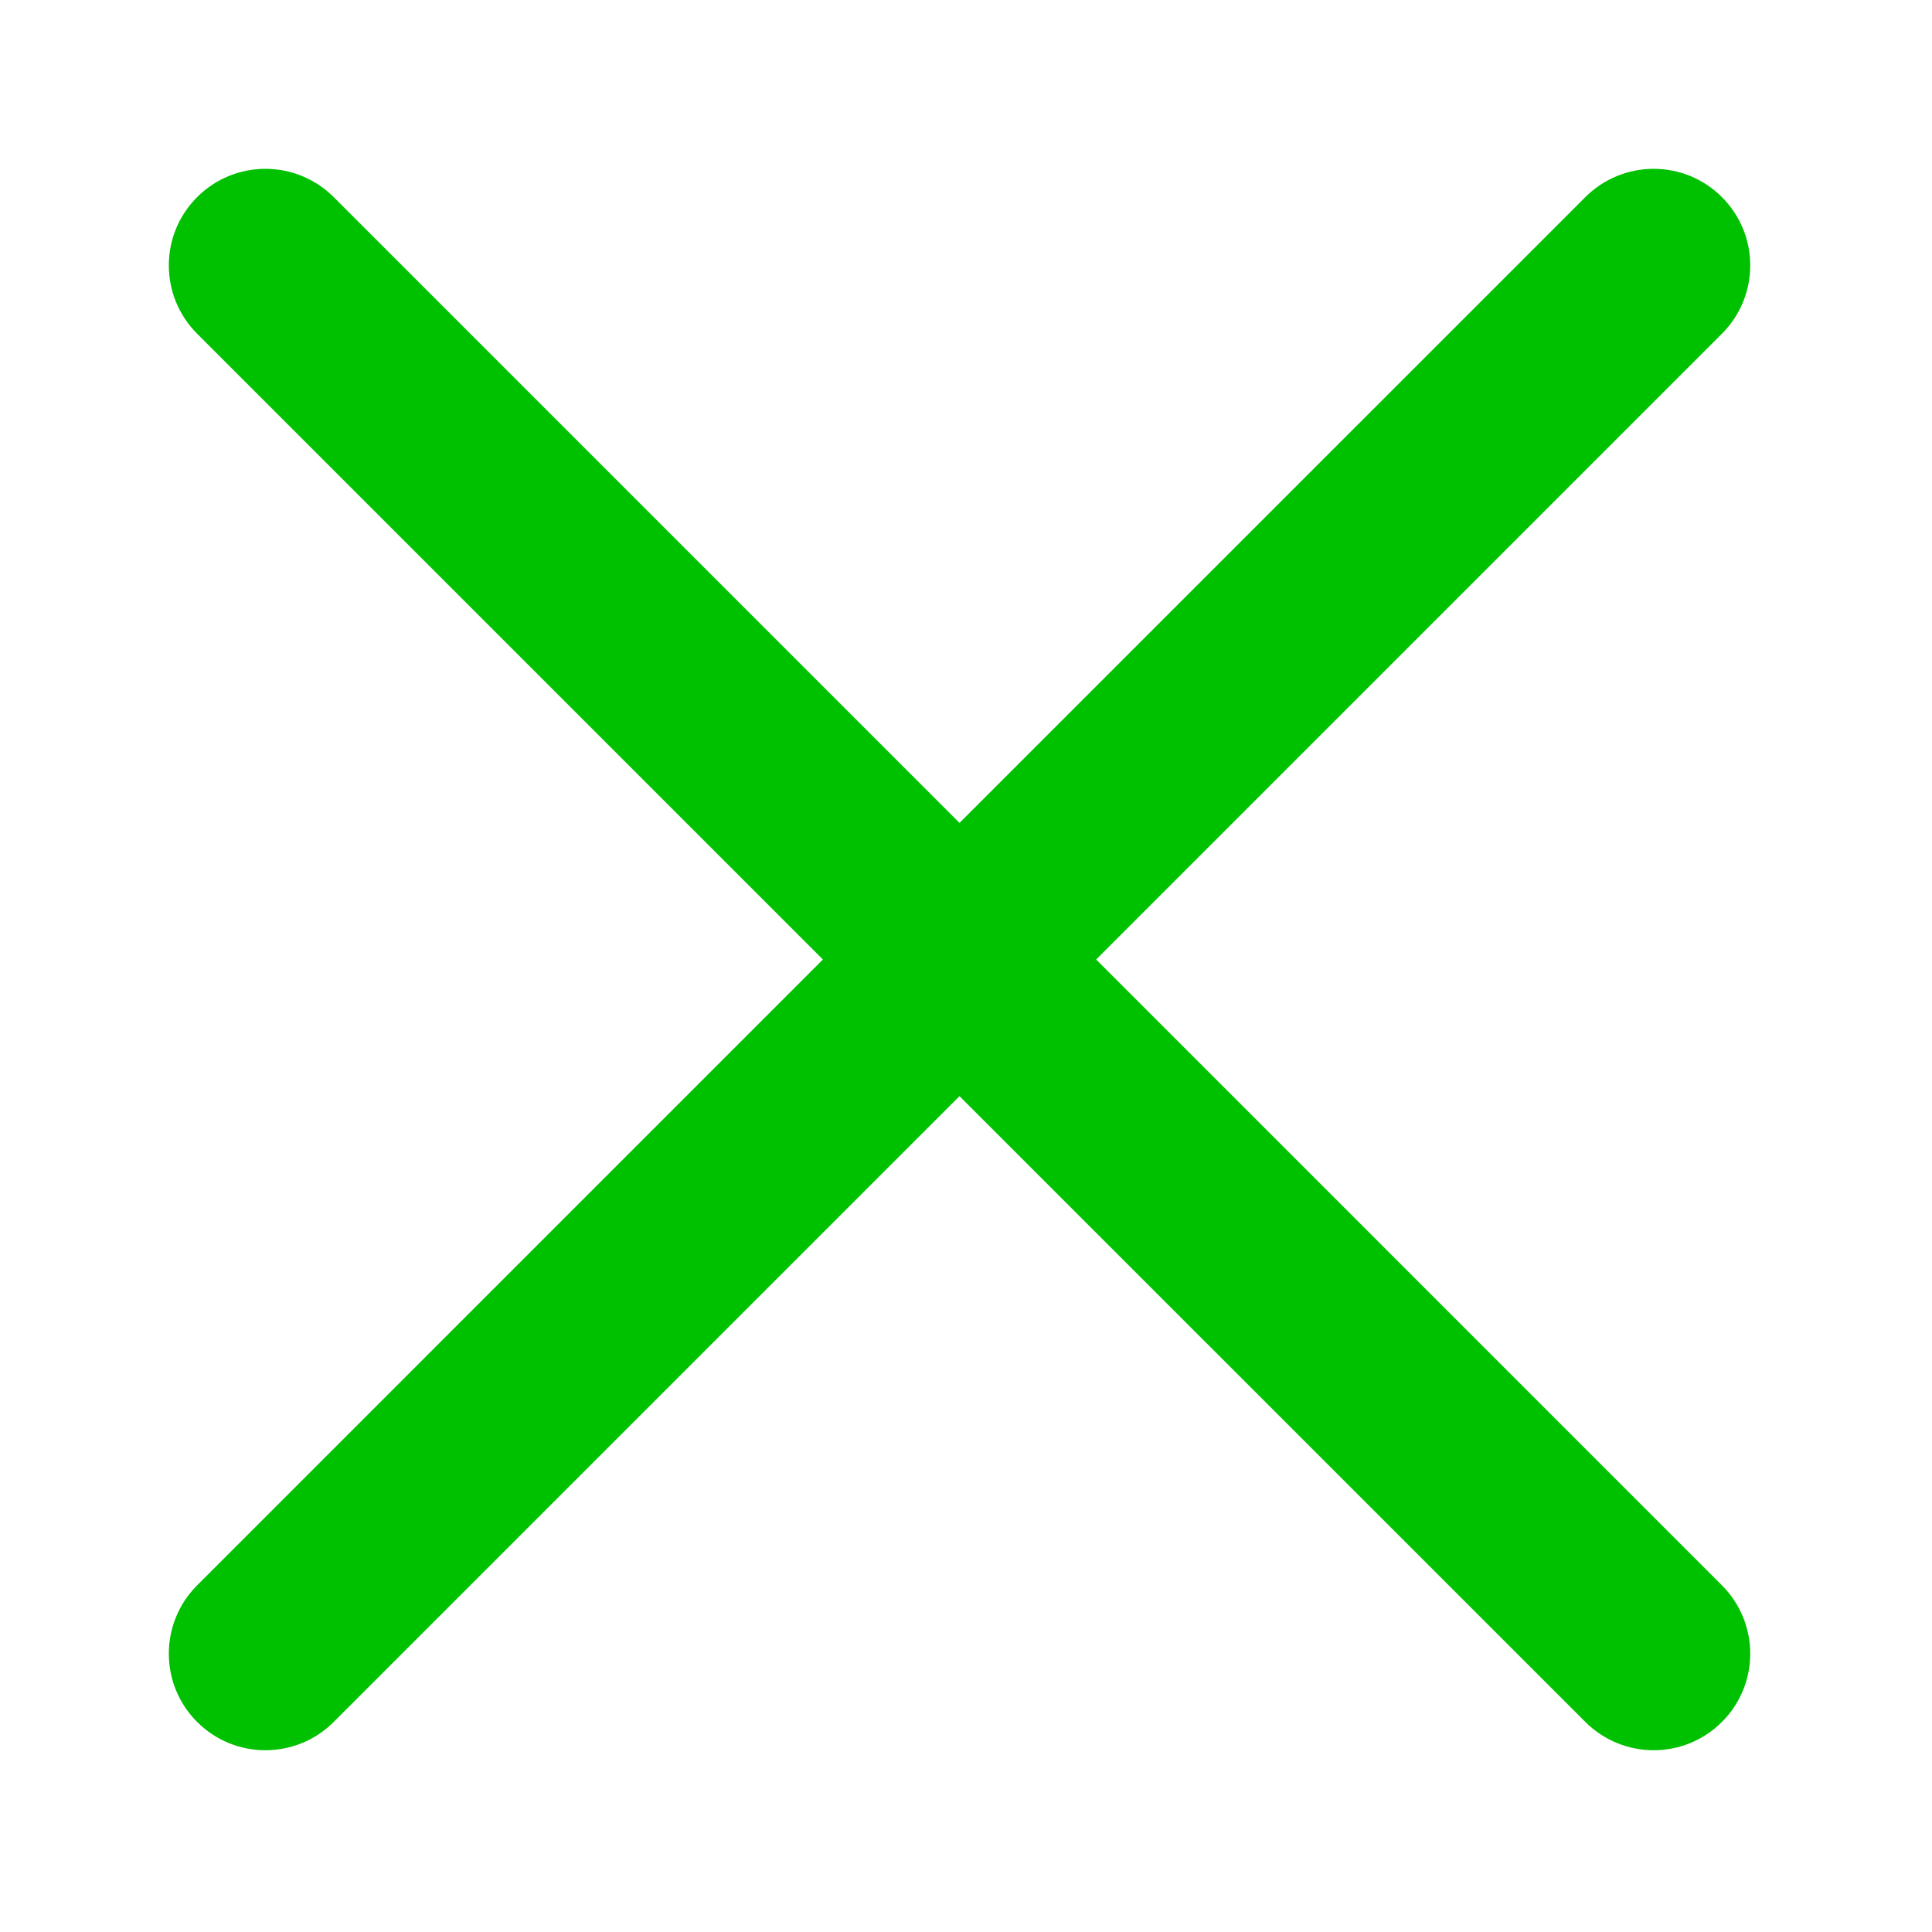
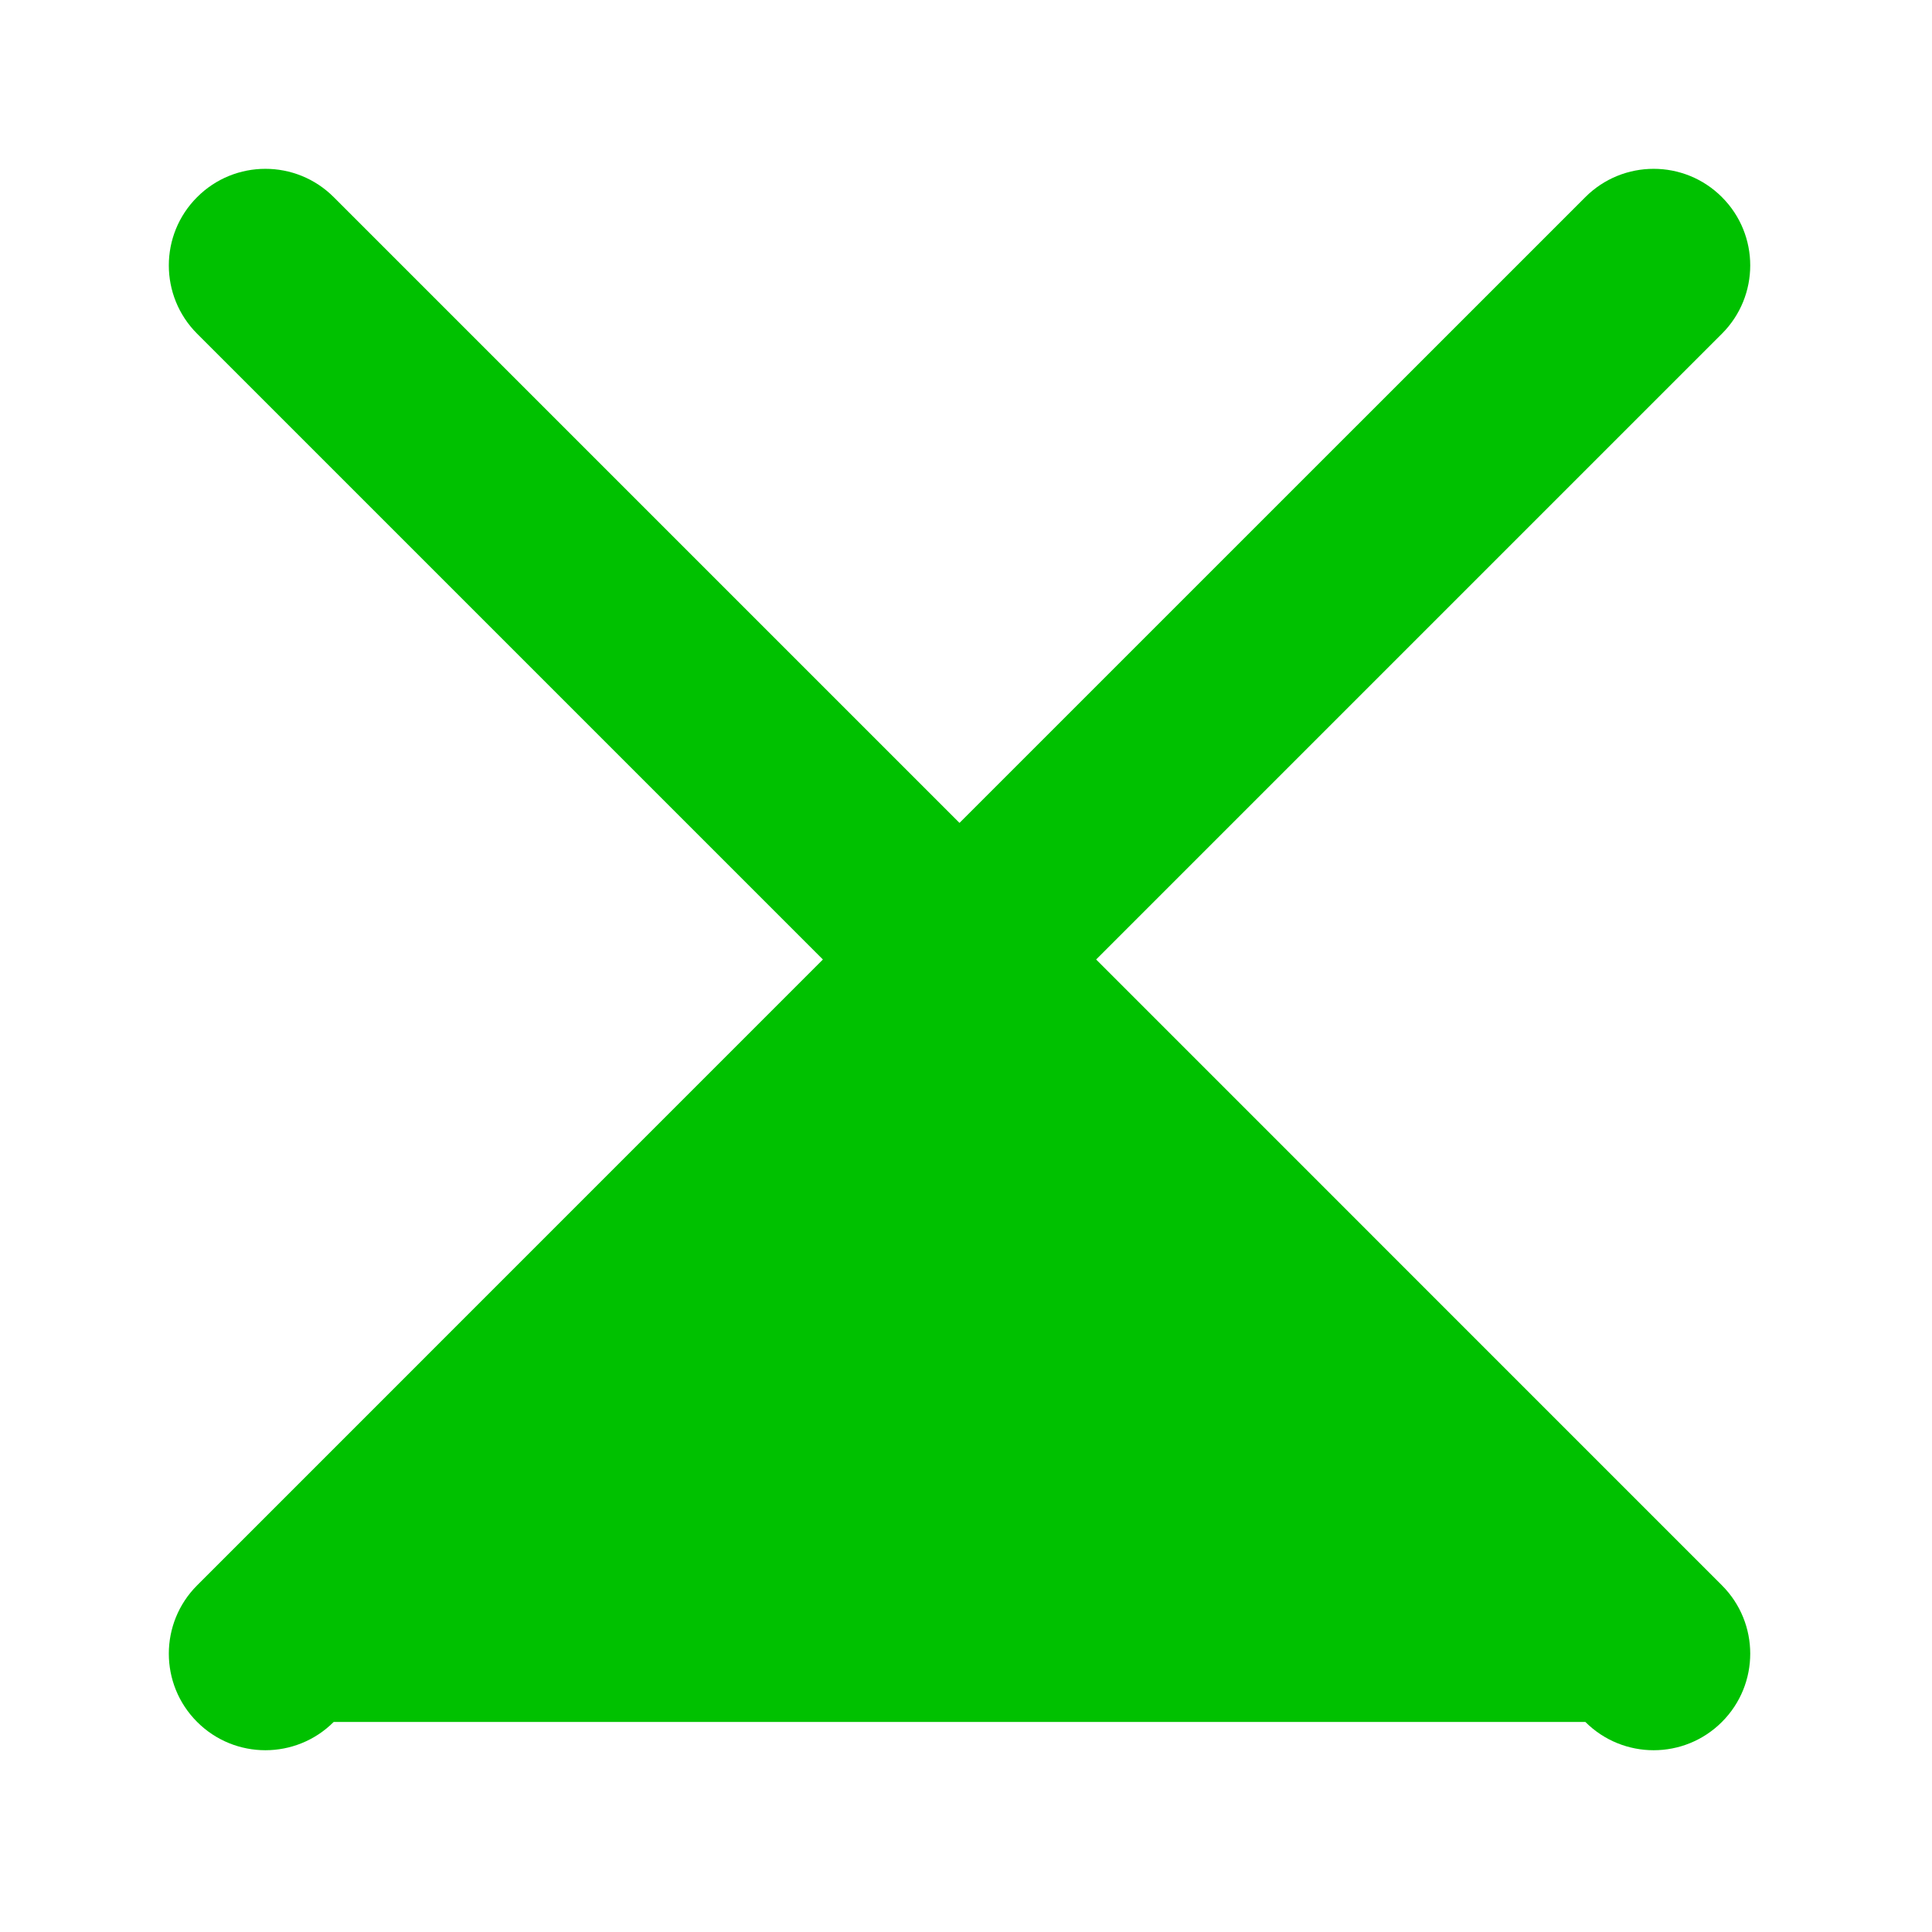
<svg xmlns="http://www.w3.org/2000/svg" width="30px" height="30px" viewBox="0 0 30 30" version="1.1">
  <title>icon--schliessen</title>
  <desc>Created with Sketch.</desc>
  <g id="icon--schliessen" stroke="none" stroke-width="1" fill="none" fill-rule="evenodd">
    <g id="Group" transform="translate(2, 2)" fill="#00C100" fill-rule="nonzero">
-       <path d="M12.899,10.778 L22.617,1.061 C23.203,0.475 24.153,0.475 24.738,1.061 C25.324,1.646 25.324,2.596 24.738,3.182 L15.021,12.899 L24.738,22.617 C25.324,23.203 25.324,24.153 24.738,24.738 C24.153,25.324 23.203,25.324 22.617,24.738 L12.899,15.021 L3.182,24.738 C2.596,25.324 1.646,25.324 1.061,24.738 C0.475,24.153 0.475,23.203 1.061,22.617 L10.778,12.899 L1.061,3.182 C0.475,2.596 0.475,1.646 1.061,1.061 C1.646,0.475 2.596,0.475 3.182,1.061 L12.899,10.778 Z" id="Combined-Shape" />
+       <path d="M12.899,10.778 L22.617,1.061 C23.203,0.475 24.153,0.475 24.738,1.061 C25.324,1.646 25.324,2.596 24.738,3.182 L15.021,12.899 L24.738,22.617 C25.324,23.203 25.324,24.153 24.738,24.738 C24.153,25.324 23.203,25.324 22.617,24.738 L3.182,24.738 C2.596,25.324 1.646,25.324 1.061,24.738 C0.475,24.153 0.475,23.203 1.061,22.617 L10.778,12.899 L1.061,3.182 C0.475,2.596 0.475,1.646 1.061,1.061 C1.646,0.475 2.596,0.475 3.182,1.061 L12.899,10.778 Z" id="Combined-Shape" />
    </g>
  </g>
</svg>